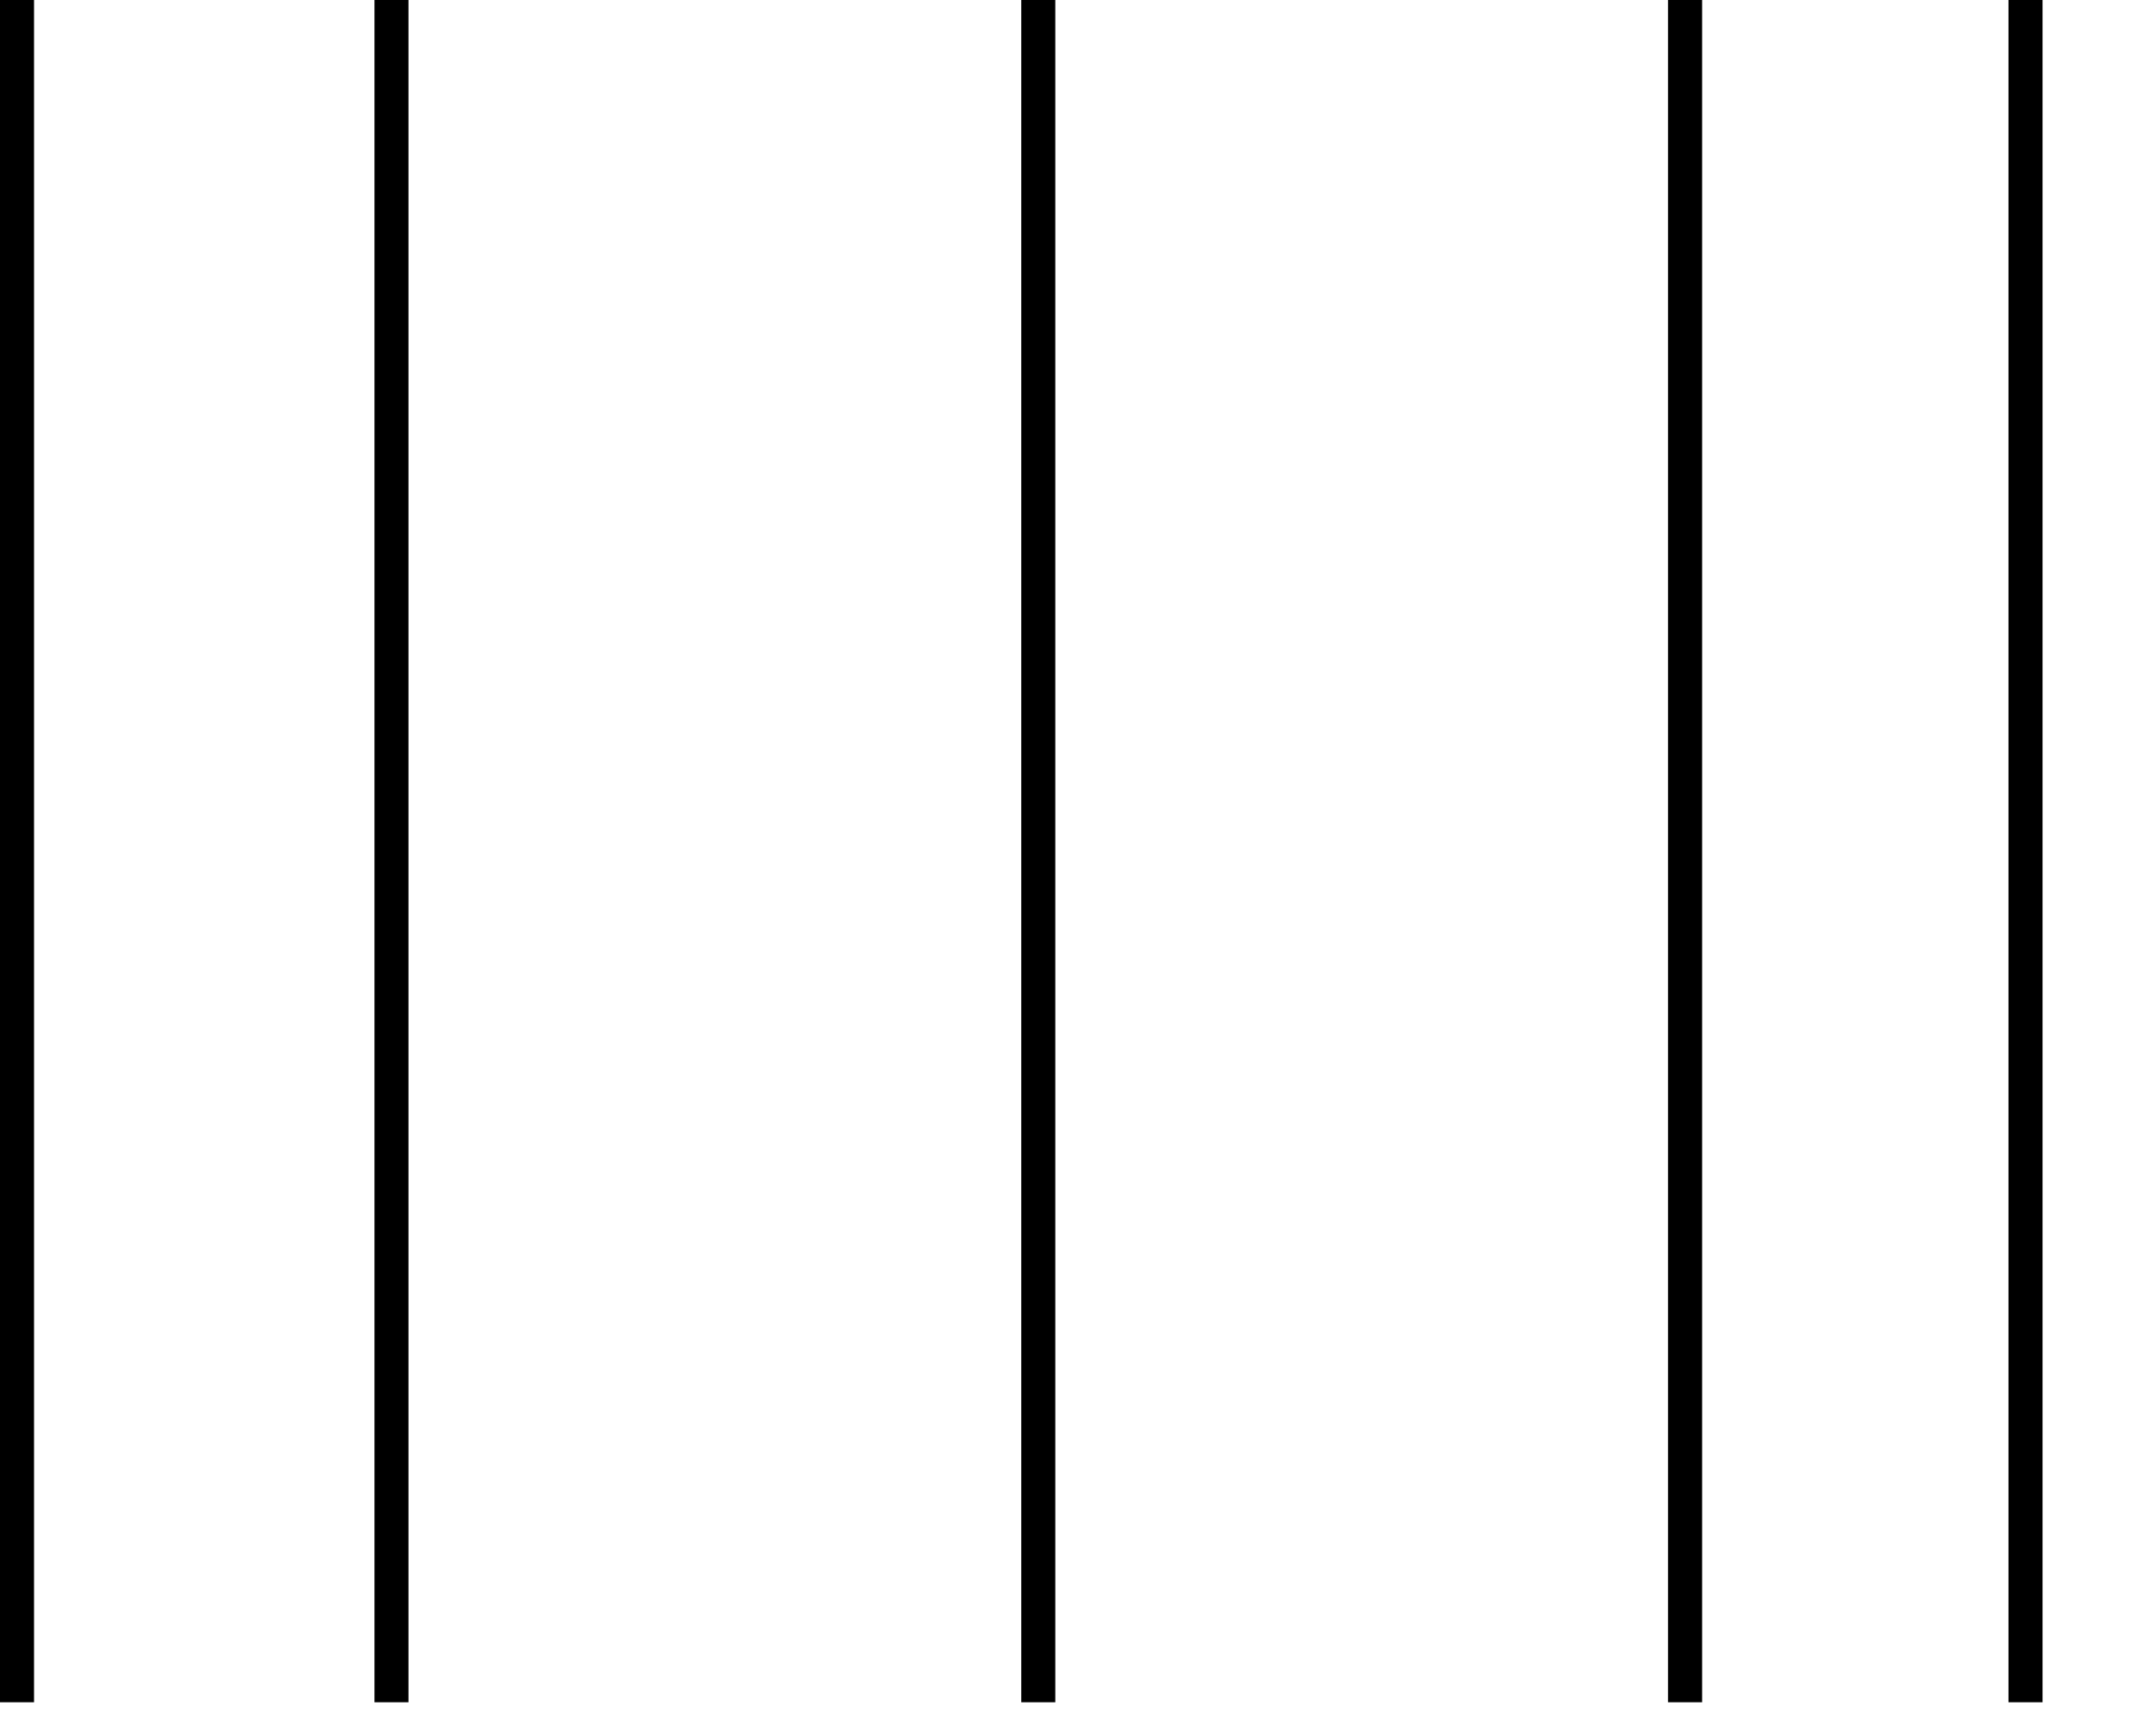
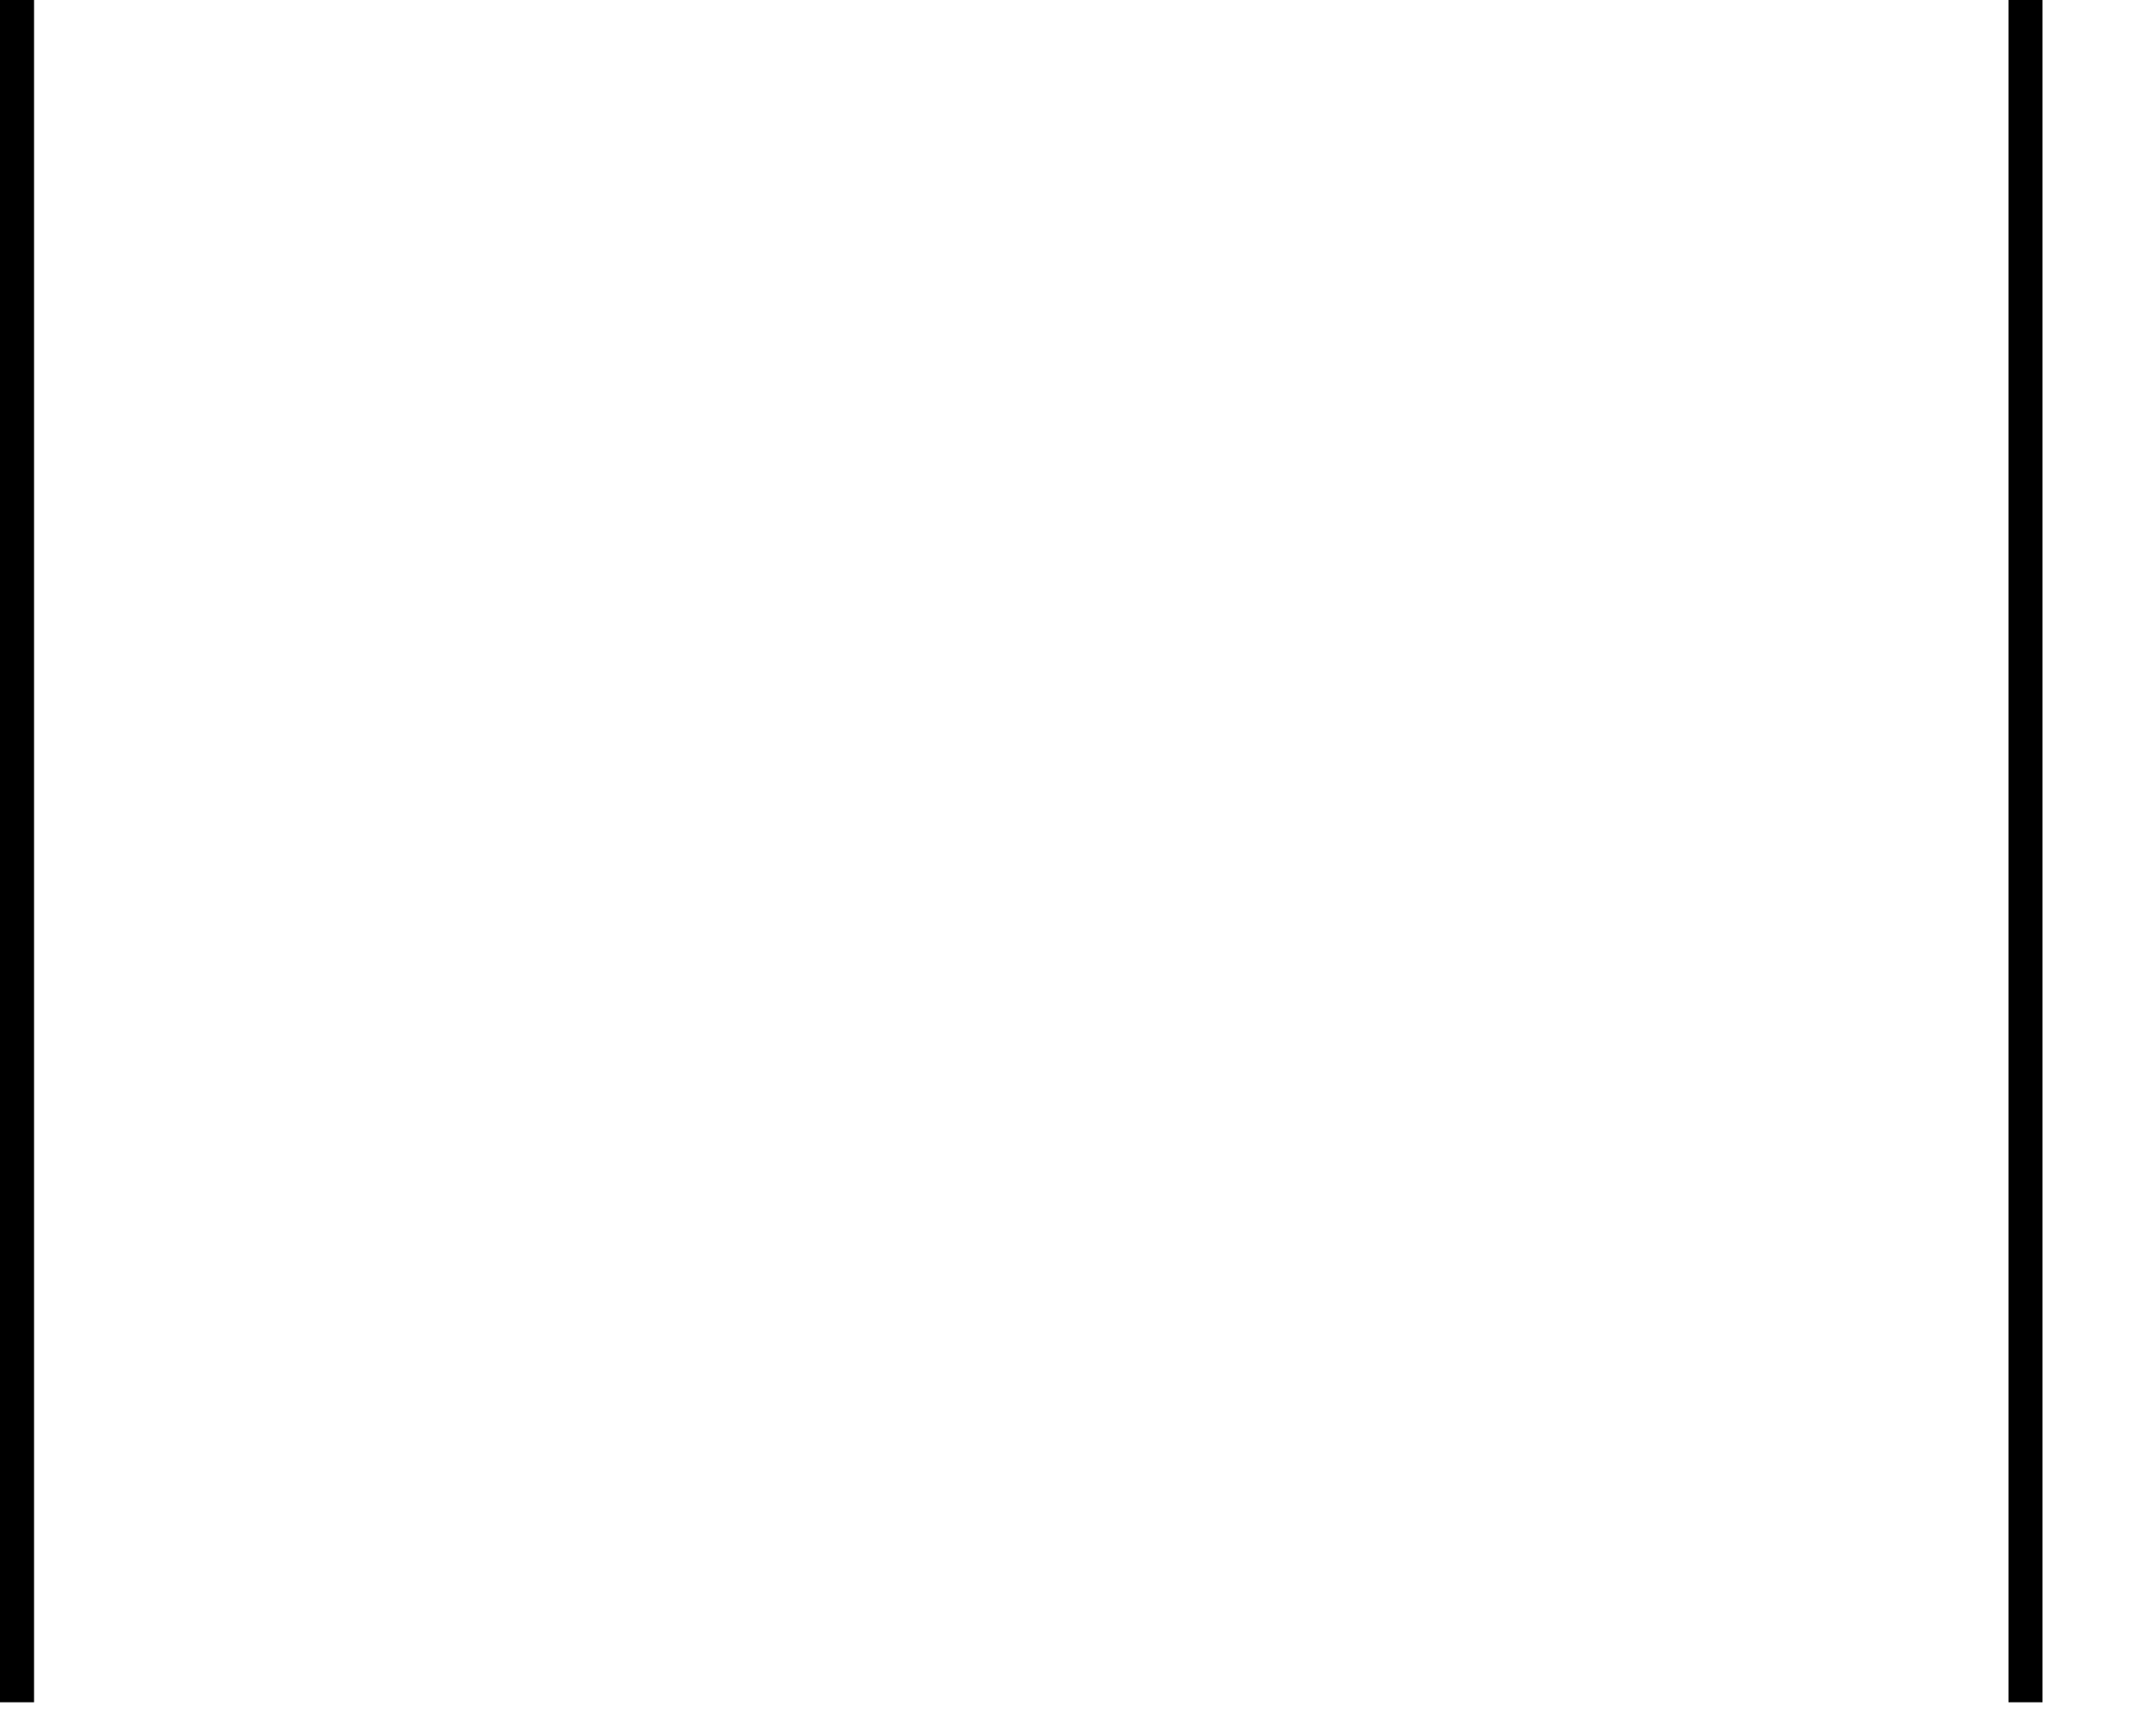
<svg xmlns="http://www.w3.org/2000/svg" width="76" height="61" version="1.1">
  <desc>Zint Generated Symbol
   </desc>
  <g id="barcode" fill="#000000">
    <rect x="0" y="0" width="76" height="61" fill="#FFFFFF" />
    <rect x="0.00" y="0.00" width="1.20" height="60.00" />
-     <rect x="13.20" y="0.00" width="1.20" height="60.00" />
-     <rect x="36.00" y="0.00" width="1.20" height="60.00" />
-     <rect x="58.80" y="0.00" width="1.20" height="60.00" />
    <rect x="70.80" y="0.00" width="1.20" height="60.00" />
  </g>
</svg>